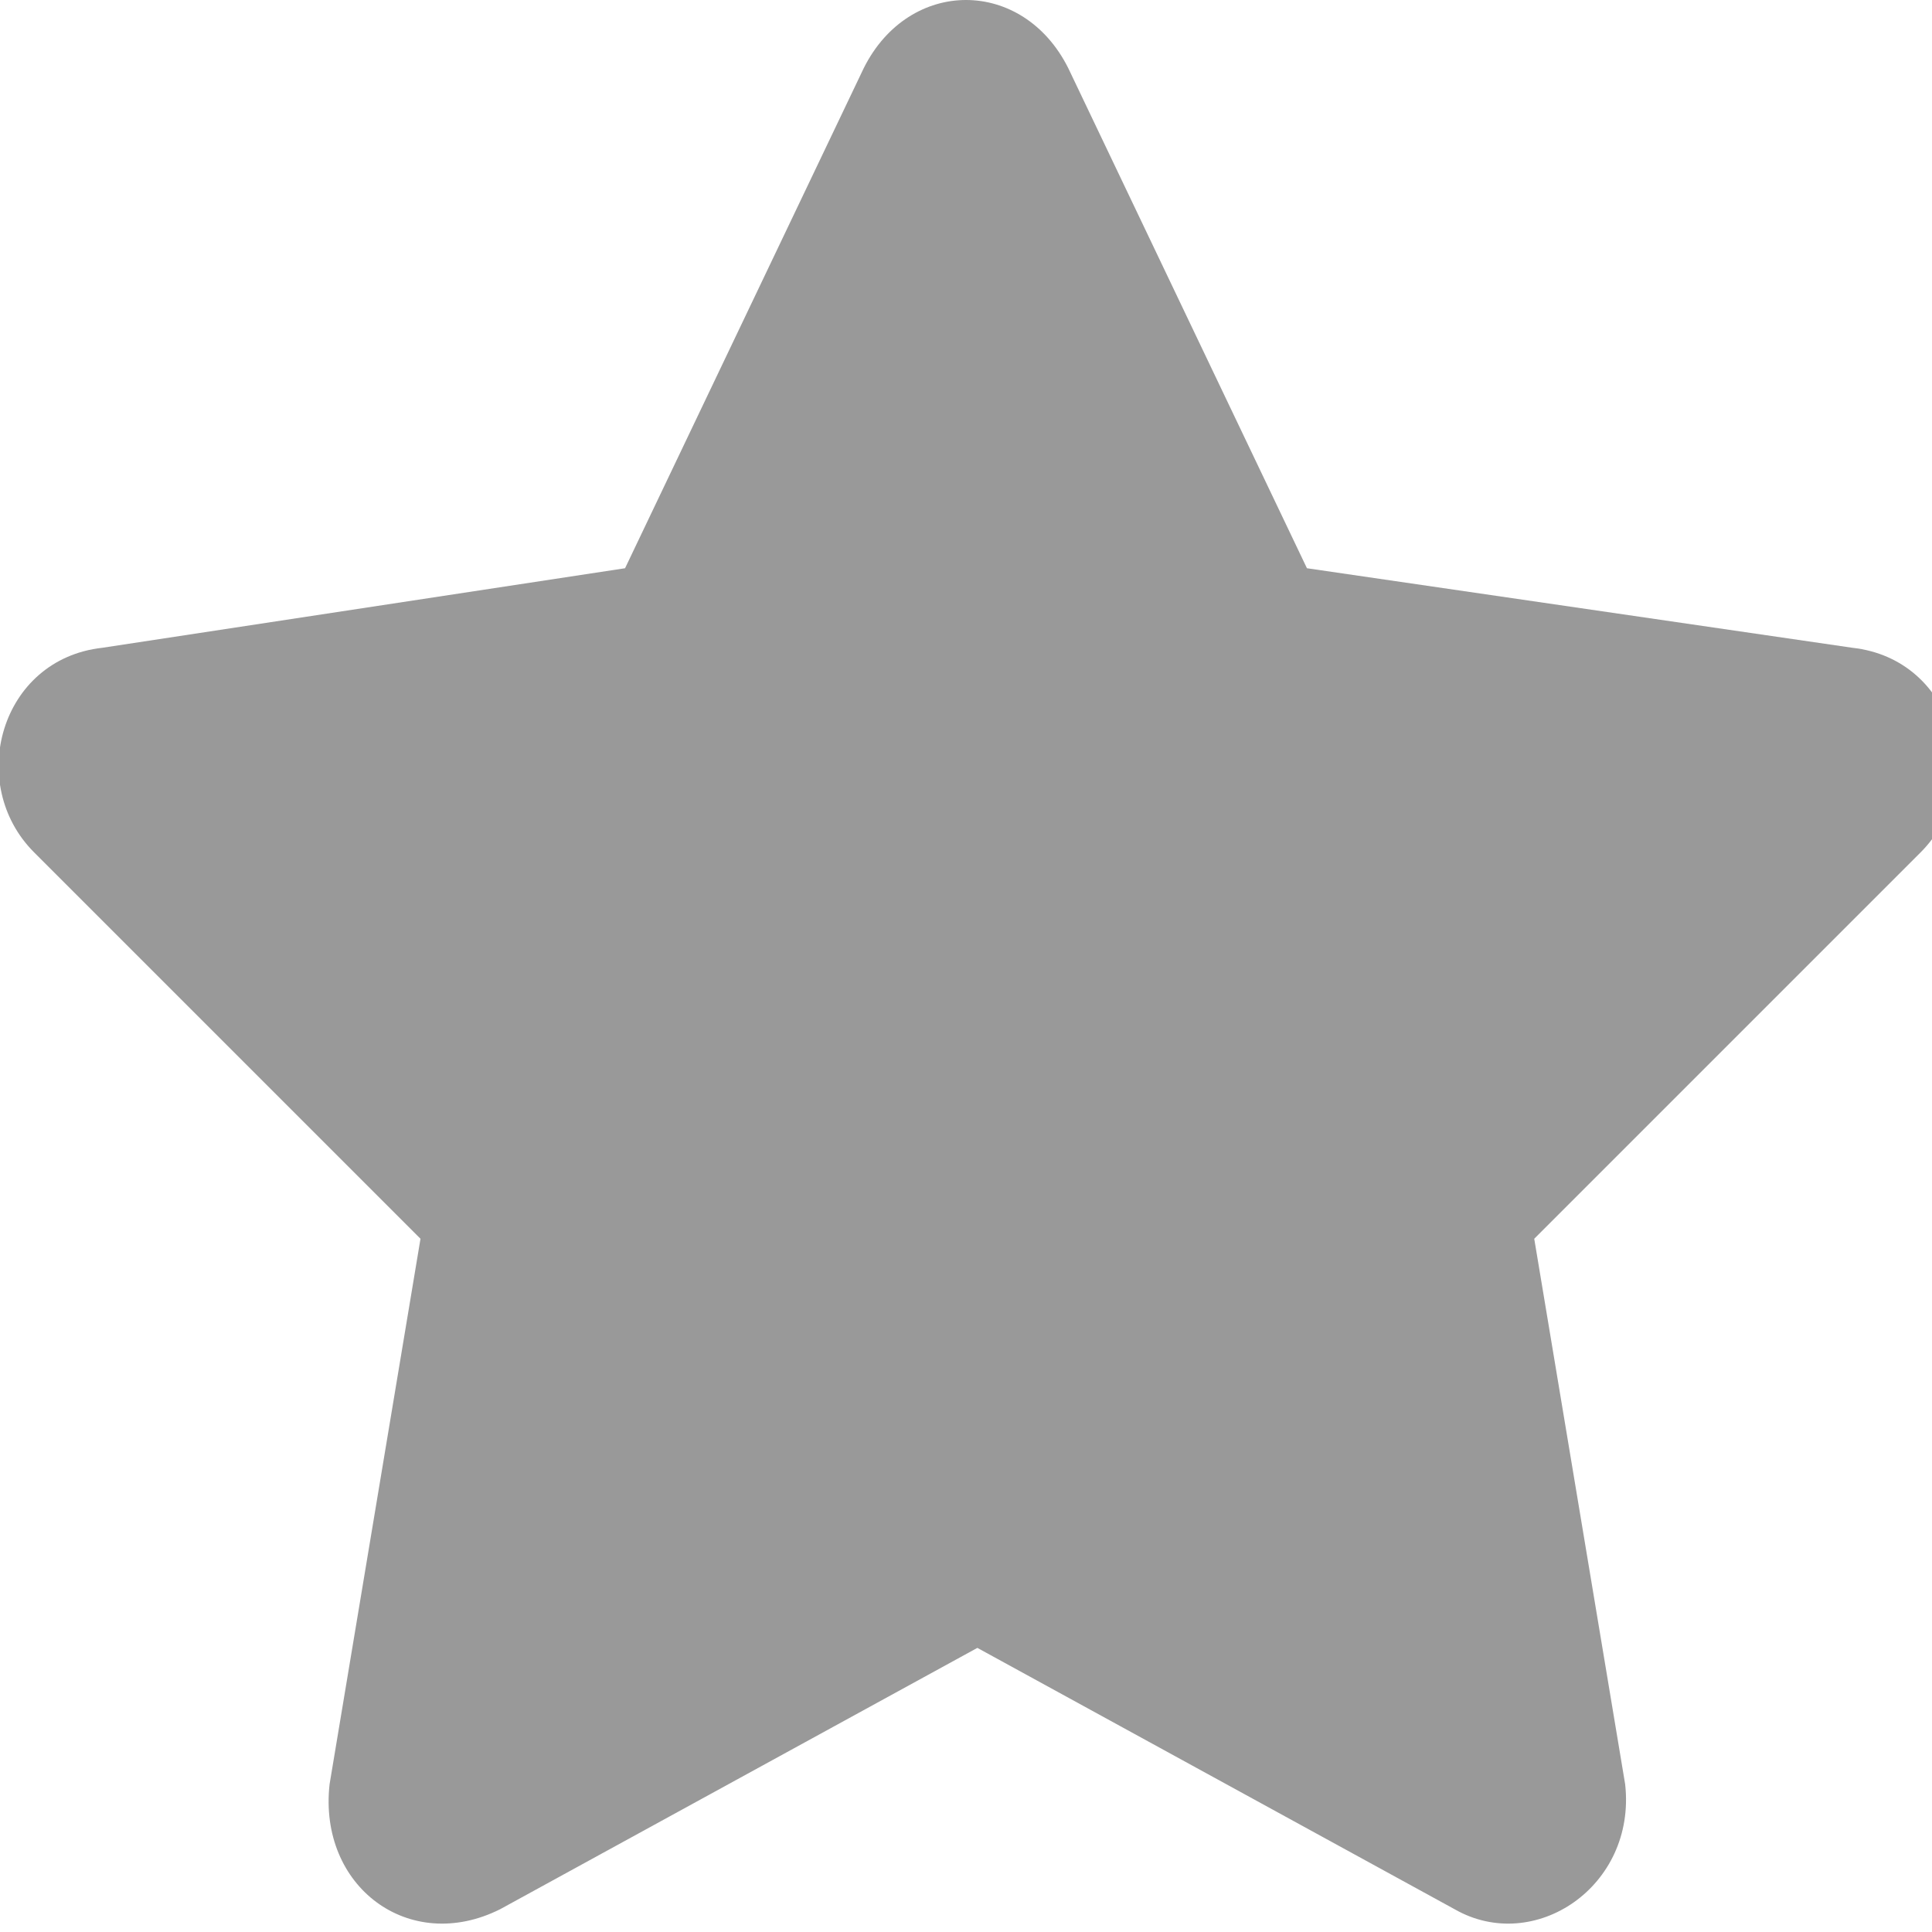
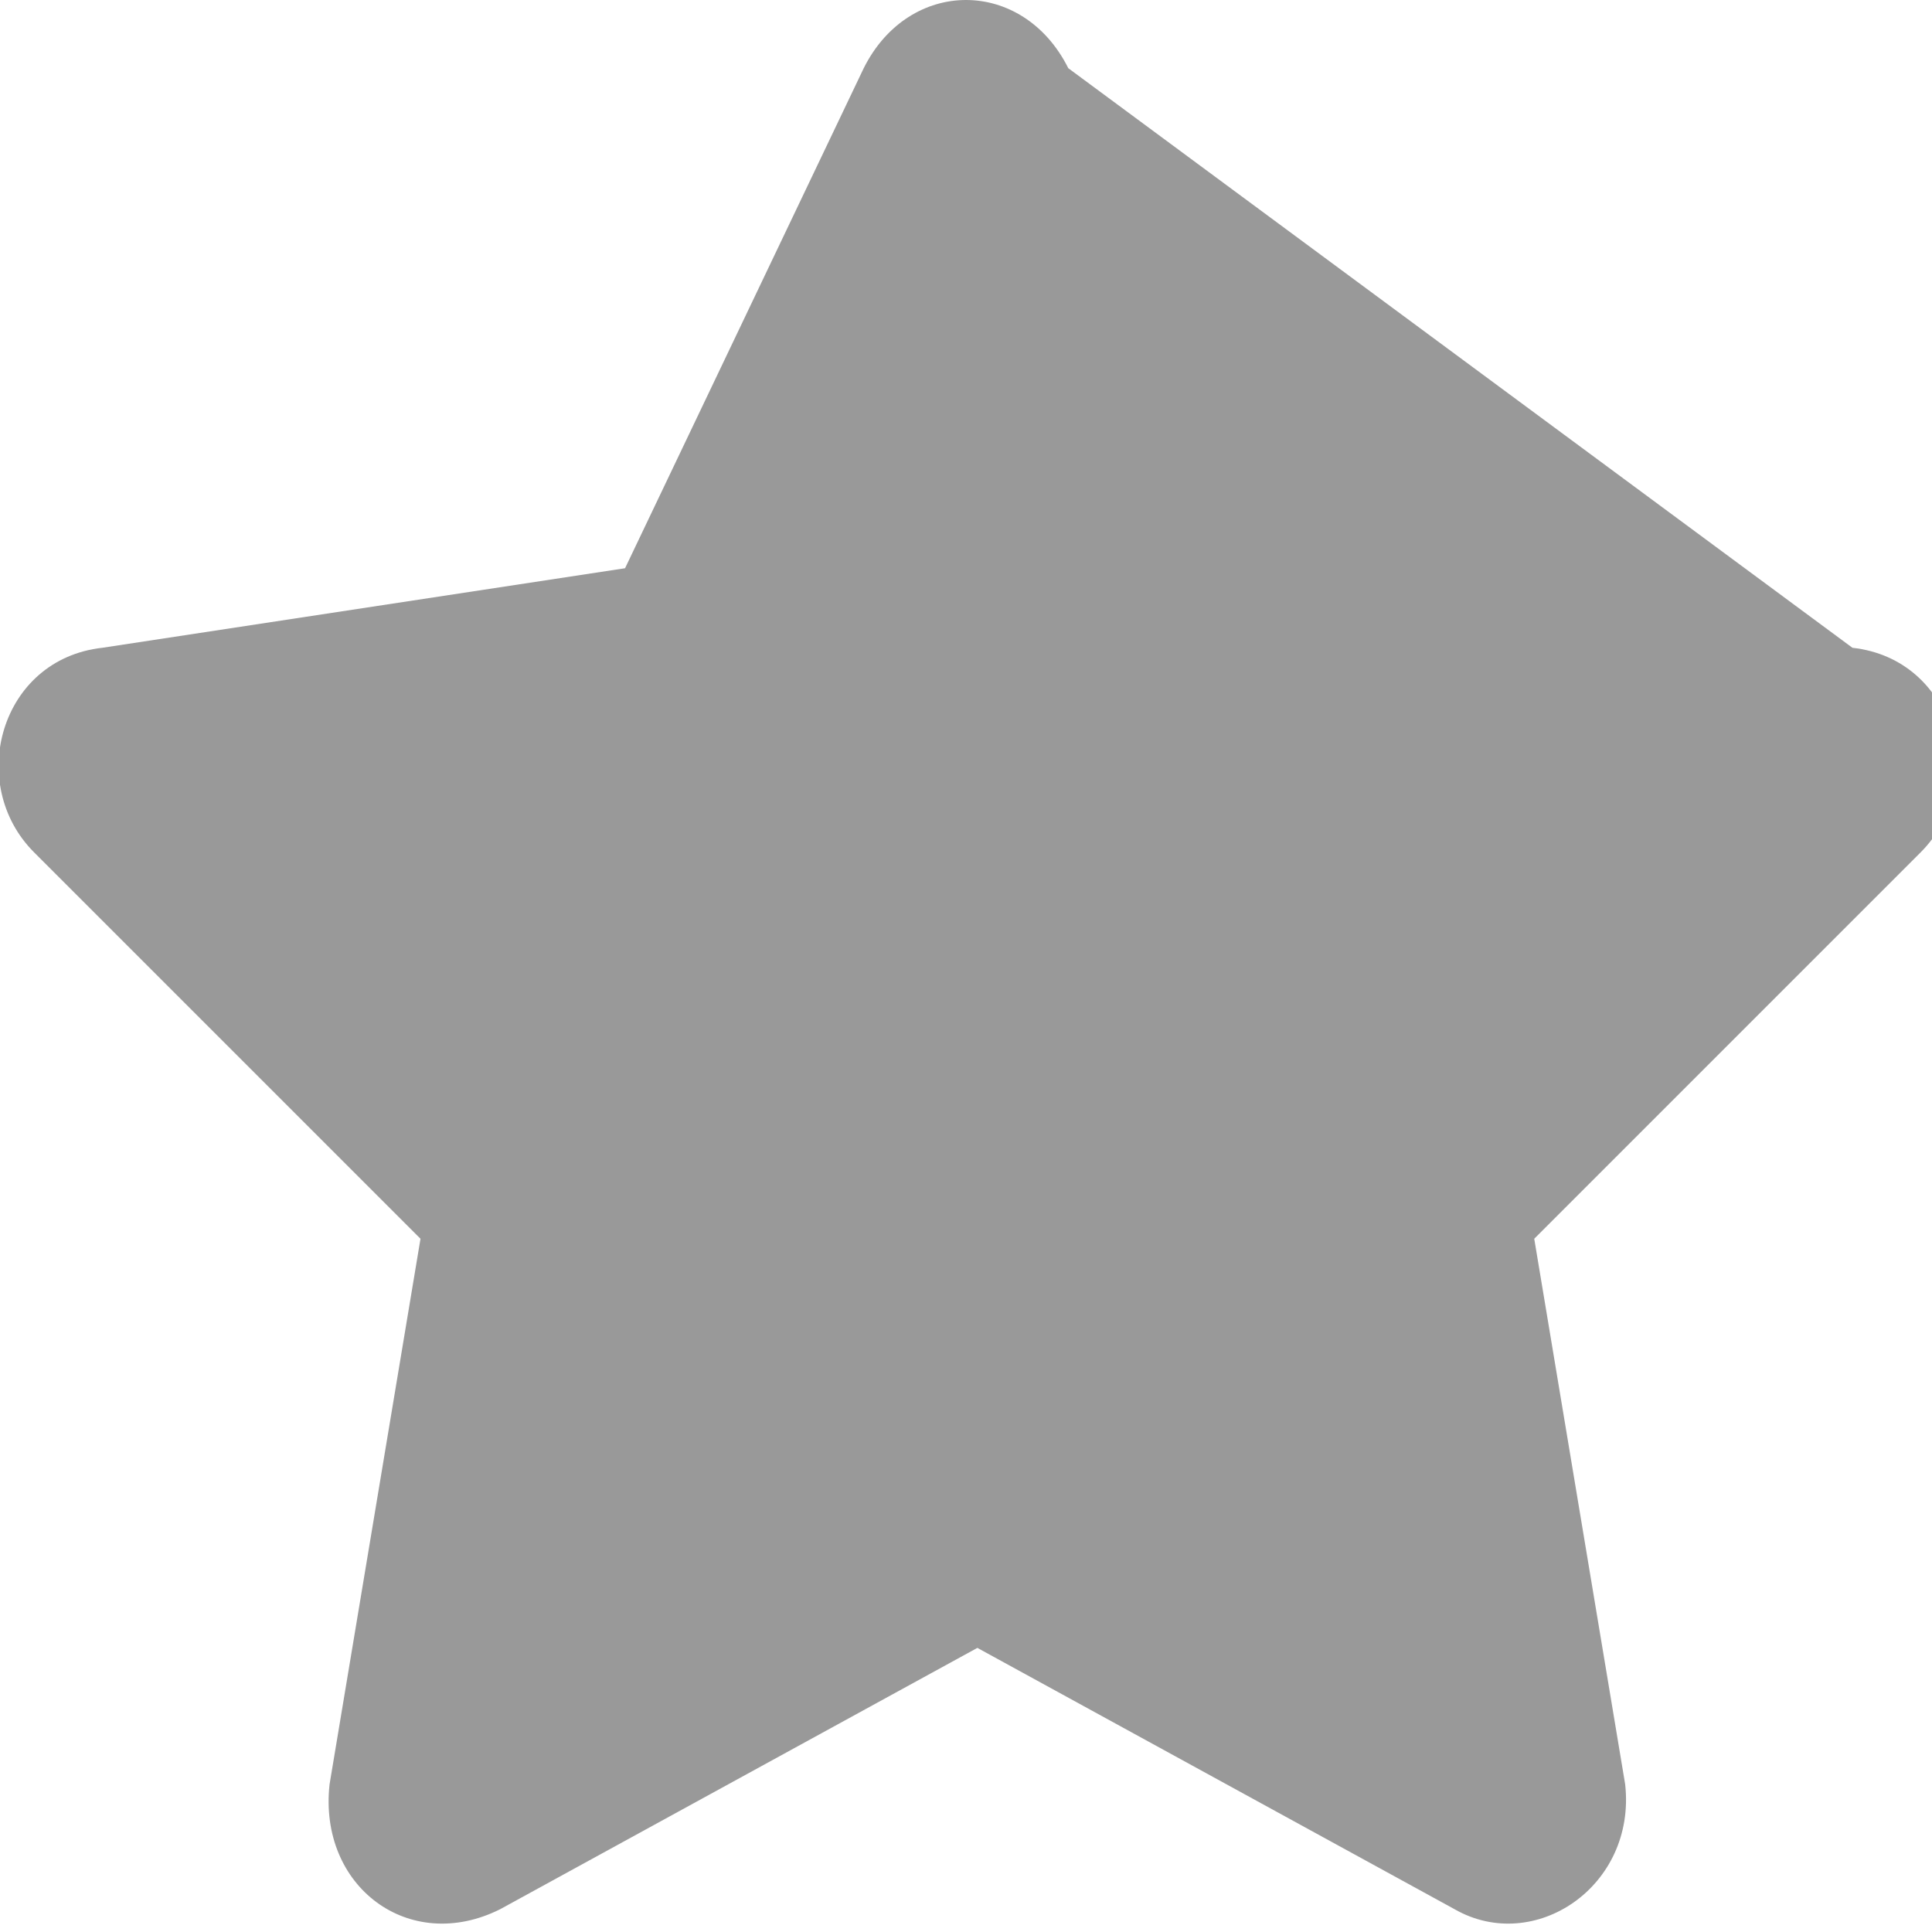
<svg xmlns="http://www.w3.org/2000/svg" version="1.1" id="Layer_1" focusable="false" x="0px" y="0px" viewBox="0 0 17 17" style="enable-background:new 0 0 17 17;" xml:space="preserve">
  <style type="text/css">
	.st0{fill:#999999;}
</style>
-   <path class="st0" d="M7.6,0.6L5.5,5L0.9,5.7C0,5.8-0.3,6.9,0.3,7.5l3.4,3.4l-0.8,4.8c-0.1,0.9,0.7,1.5,1.5,1.1l4.2-2.3l4.2,2.3  c0.7,0.4,1.6-0.2,1.5-1.1l-0.8-4.8l3.4-3.4c0.6-0.6,0.3-1.7-0.6-1.8L11.5,5L9.4,0.6C9-0.2,8-0.2,7.6,0.6L7.6,0.6z" />
+   <path class="st0" d="M7.6,0.6L5.5,5L0.9,5.7C0,5.8-0.3,6.9,0.3,7.5l3.4,3.4l-0.8,4.8c-0.1,0.9,0.7,1.5,1.5,1.1l4.2-2.3l4.2,2.3  c0.7,0.4,1.6-0.2,1.5-1.1l-0.8-4.8l3.4-3.4c0.6-0.6,0.3-1.7-0.6-1.8L9.4,0.6C9-0.2,8-0.2,7.6,0.6L7.6,0.6z" />
</svg>